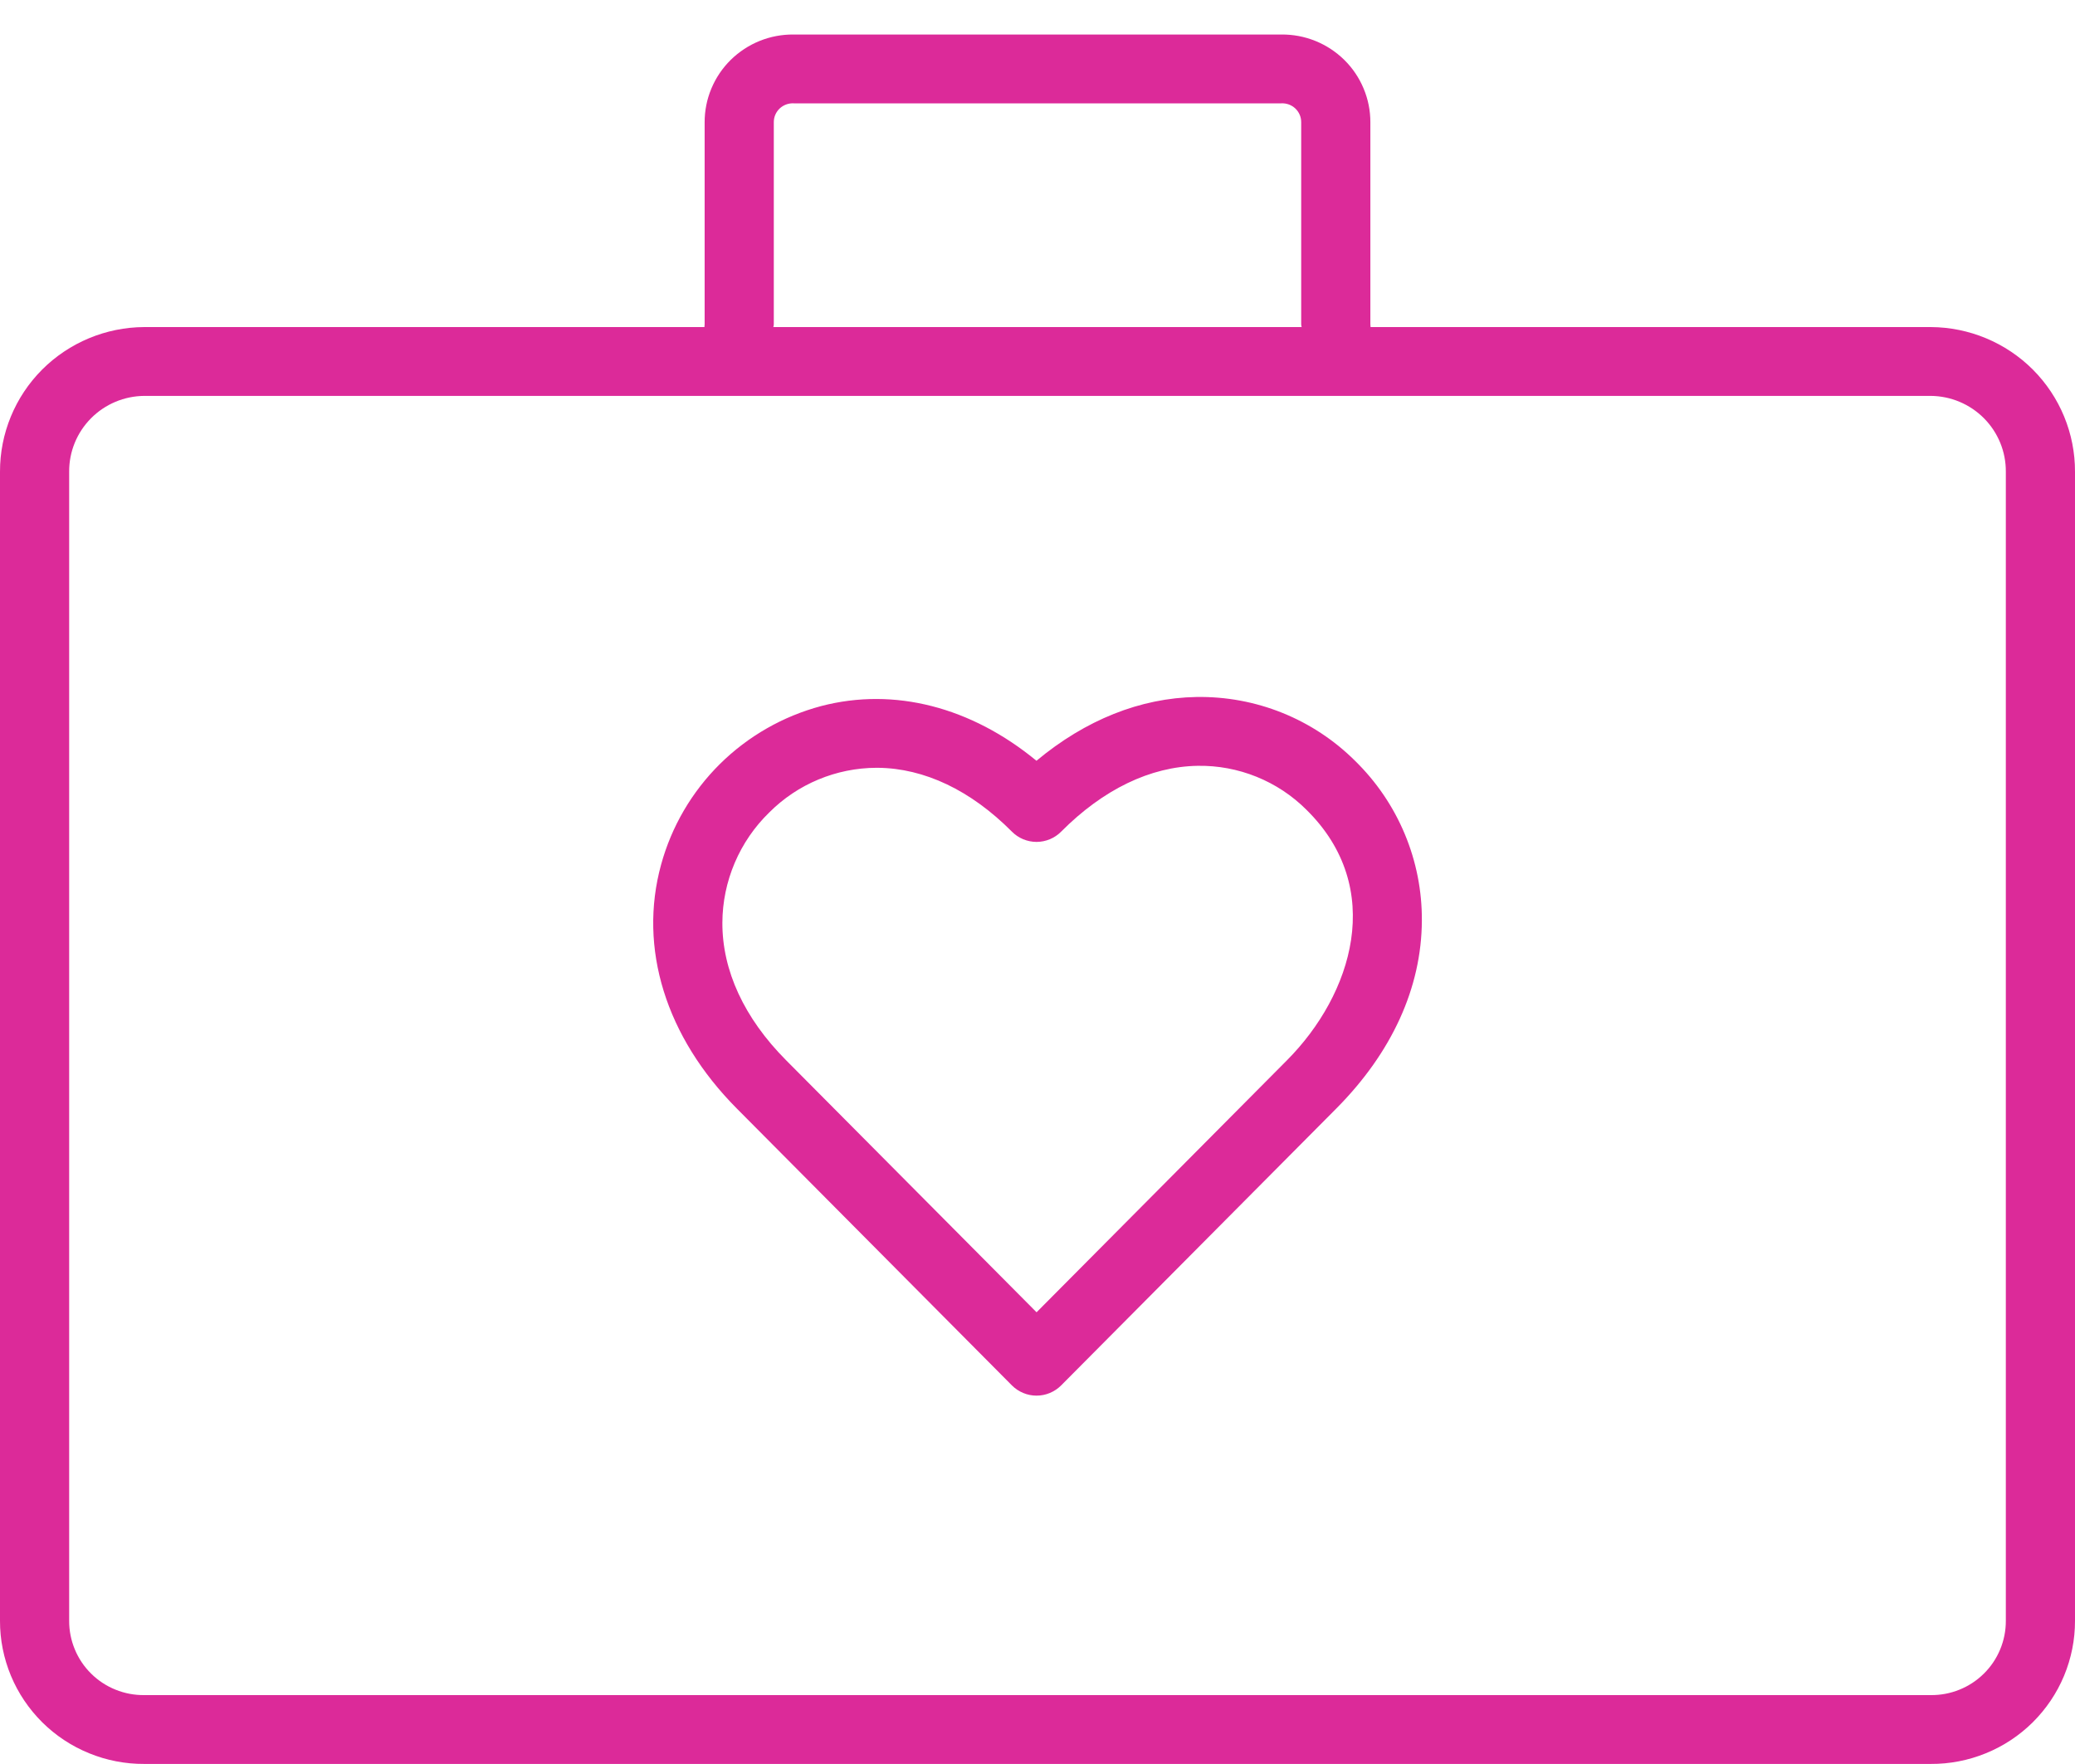
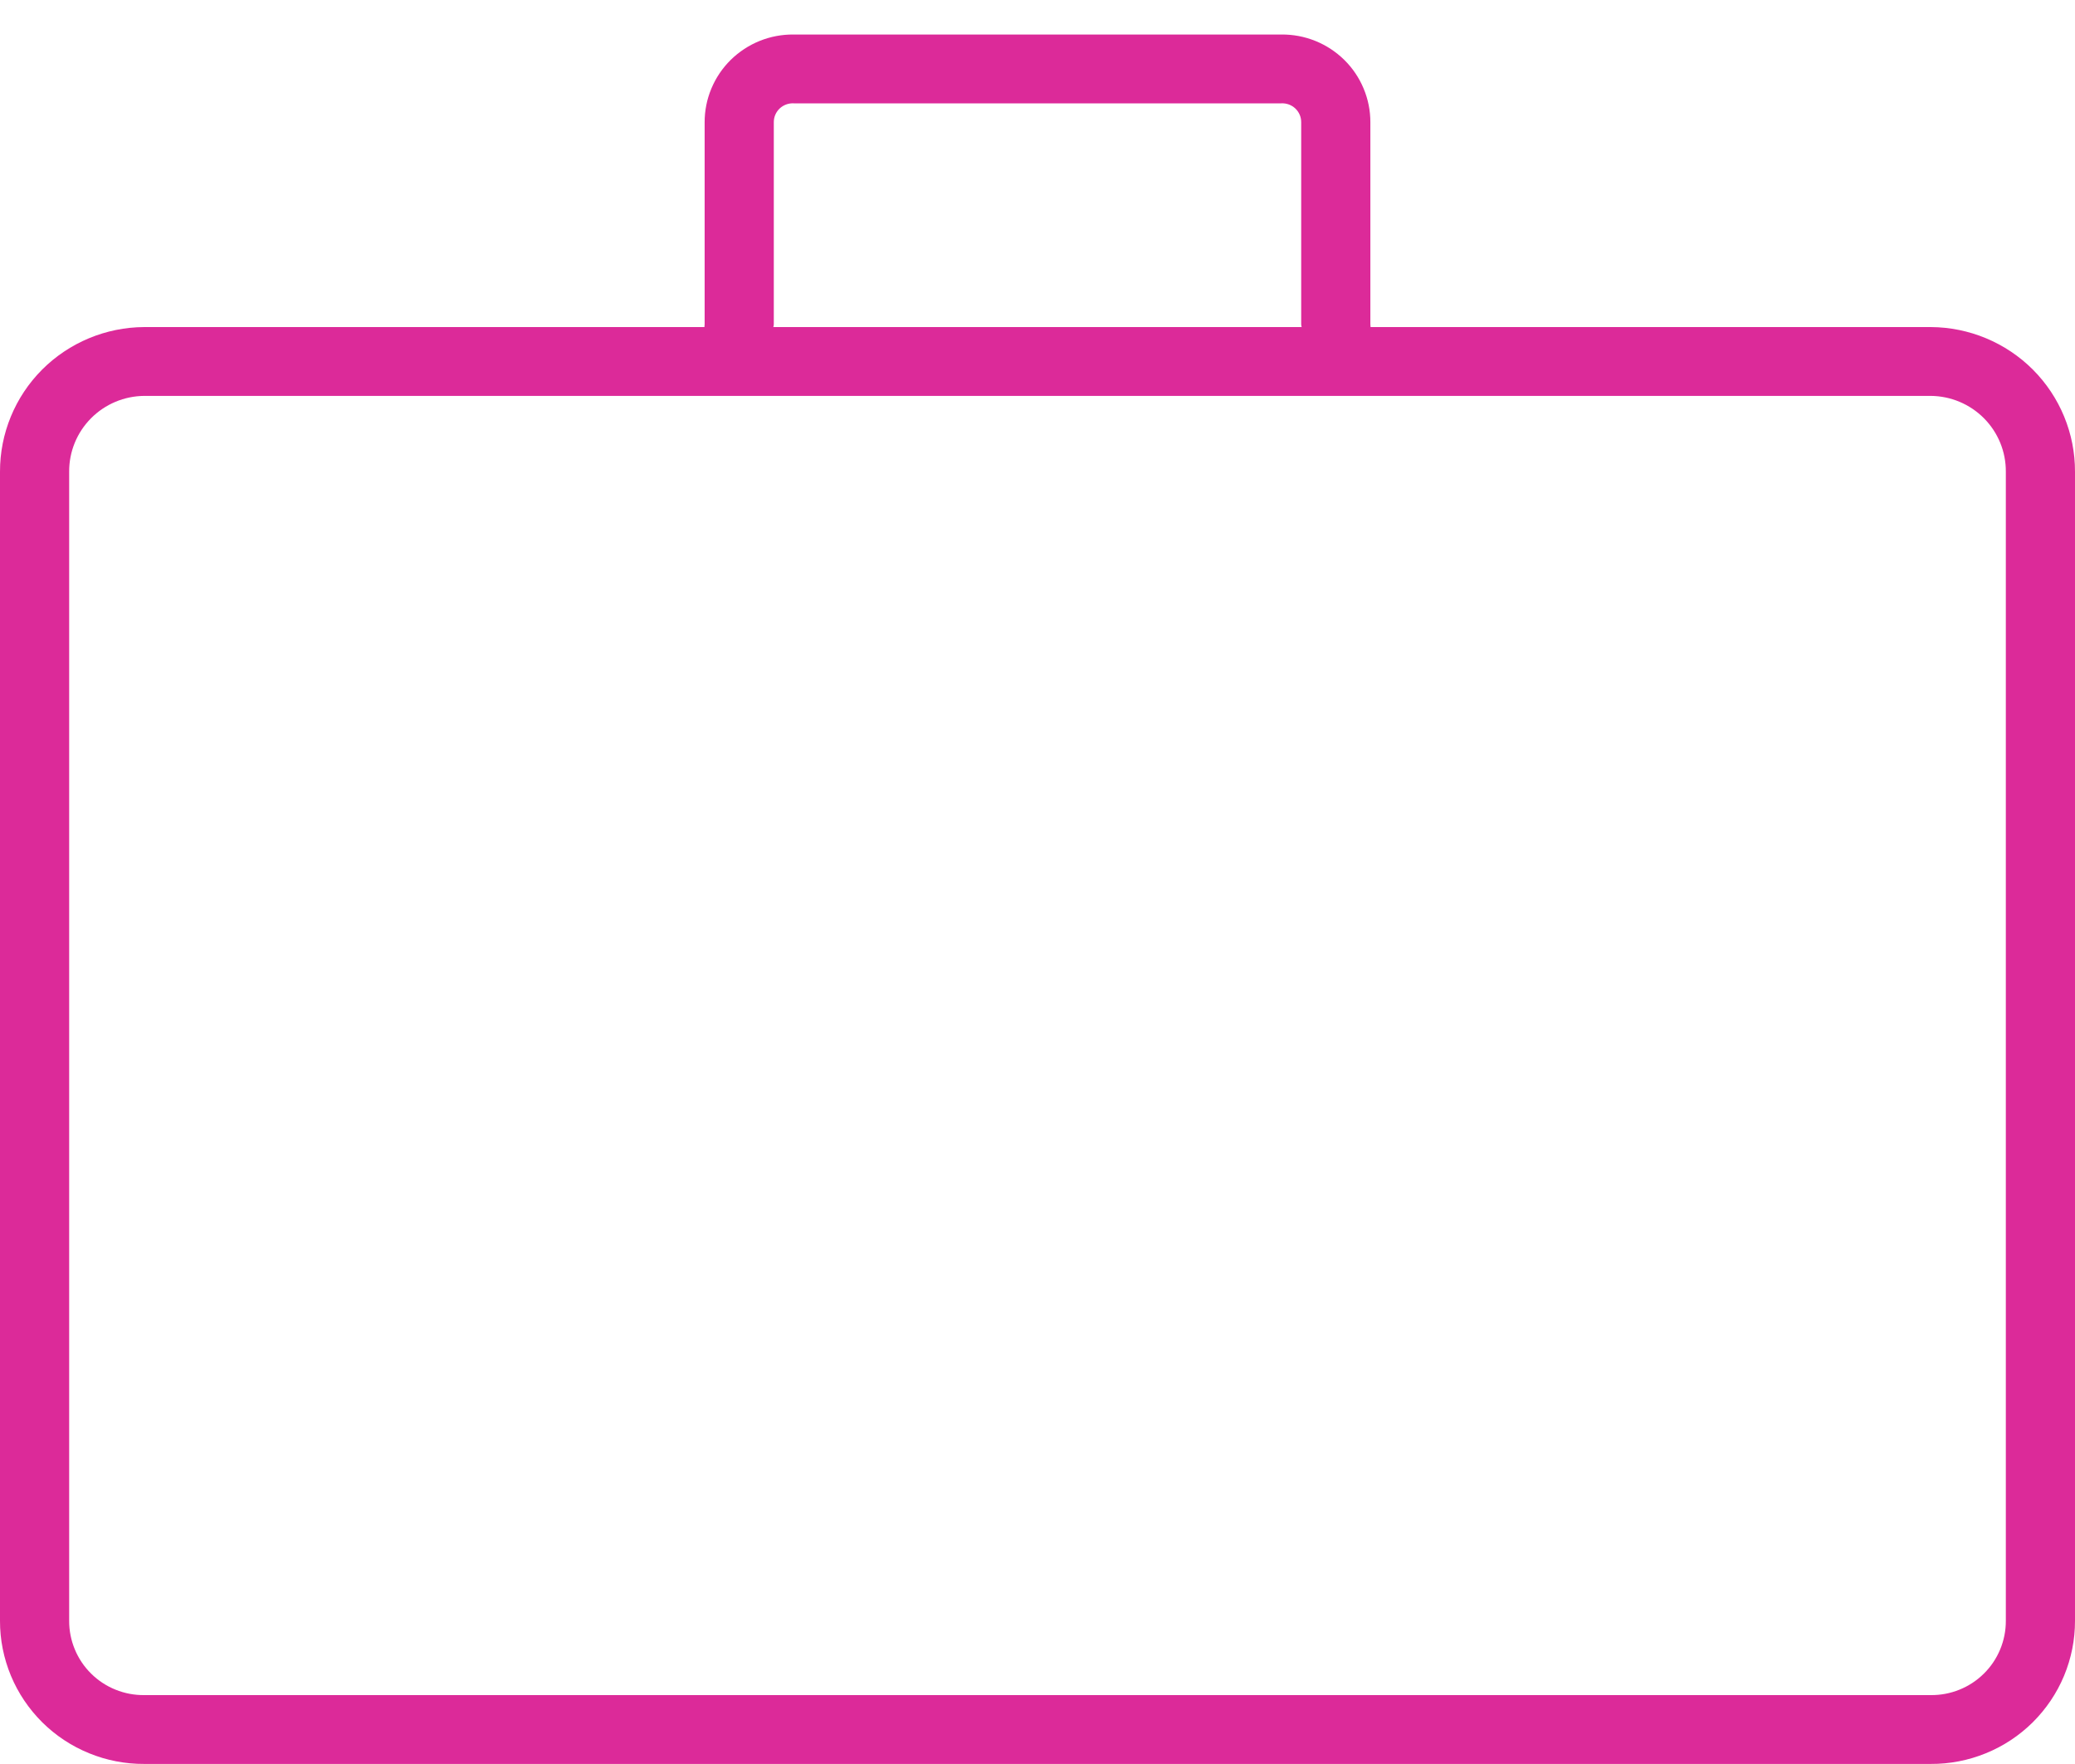
<svg xmlns="http://www.w3.org/2000/svg" width="60" height="51" viewBox="0 0 60 51" fill="none">
  <path d="M55.828 9.456H39.631C39.633 9.456 39.625 9.402 39.625 9.376V3.538C39.626 3.202 39.56 2.87 39.43 2.56C39.301 2.25 39.111 1.968 38.871 1.732C38.631 1.496 38.346 1.309 38.034 1.183C37.721 1.057 37.386 0.994 37.048 0.998H22.951C22.614 0.994 22.279 1.057 21.966 1.183C21.654 1.309 21.369 1.496 21.129 1.732C20.89 1.968 20.699 2.25 20.57 2.56C20.44 2.87 20.374 3.202 20.375 3.538V9.376C20.375 9.401 20.367 9.456 20.369 9.456H4.172C3.062 9.461 1.999 9.904 1.216 10.688C0.434 11.473 -0.003 12.534 1.84245e-05 13.639V46.862C-0.001 47.407 0.107 47.946 0.316 48.449C0.526 48.953 0.834 49.409 1.221 49.794C1.609 50.178 2.069 50.483 2.576 50.689C3.082 50.896 3.625 51.001 4.172 50.998H55.828C56.375 51.001 56.918 50.896 57.424 50.689C57.931 50.483 58.391 50.178 58.779 49.794C59.166 49.409 59.474 48.953 59.684 48.449C59.893 47.946 60.001 47.407 60 46.862V13.639C60.003 12.534 59.566 11.473 58.784 10.688C58.001 9.904 56.938 9.461 55.828 9.456ZM22.375 9.376V3.538C22.374 3.464 22.388 3.39 22.417 3.321C22.446 3.252 22.489 3.19 22.543 3.138C22.597 3.087 22.661 3.047 22.732 3.021C22.802 2.995 22.877 2.984 22.951 2.988H37.048C37.123 2.984 37.198 2.995 37.269 3.021C37.339 3.047 37.403 3.087 37.457 3.138C37.511 3.19 37.554 3.252 37.583 3.321C37.612 3.39 37.626 3.464 37.625 3.538V9.376C37.626 9.403 37.631 9.43 37.638 9.456H22.362C22.369 9.43 22.374 9.403 22.375 9.376ZM58 46.862C58.001 47.146 57.945 47.426 57.836 47.688C57.727 47.95 57.567 48.188 57.365 48.387C57.163 48.587 56.923 48.745 56.659 48.851C56.395 48.958 56.113 49.011 55.828 49.008H4.172C3.887 49.011 3.605 48.958 3.341 48.851C3.077 48.745 2.837 48.587 2.635 48.387C2.433 48.188 2.273 47.95 2.164 47.688C2.055 47.426 1.999 47.146 2 46.862V13.639C1.996 13.061 2.223 12.506 2.63 12.095C3.037 11.684 3.592 11.45 4.172 11.446H55.828C56.408 11.45 56.963 11.684 57.37 12.095C57.777 12.506 58.004 13.061 58 13.639V46.862Z" fill="#DC2A99" />
-   <path d="M34.595 20.151C32.972 20.179 31.389 20.813 29.97 21.995C28.081 20.439 25.857 19.863 23.75 20.412C22.642 20.706 21.631 21.284 20.818 22.087C20.005 22.892 19.419 23.894 19.117 24.994C18.452 27.409 19.25 29.981 21.306 32.05L29.261 40.055C29.354 40.148 29.465 40.222 29.587 40.273C29.709 40.324 29.84 40.35 29.972 40.35C30.104 40.35 30.235 40.324 30.357 40.273C30.479 40.222 30.59 40.148 30.683 40.055L38.639 32.05C40.249 30.43 41.105 28.552 41.114 26.62C41.12 25.76 40.952 24.907 40.62 24.113C40.288 23.318 39.799 22.599 39.182 21.996C38.581 21.398 37.865 20.926 37.077 20.609C36.289 20.292 35.445 20.137 34.595 20.151ZM37.217 30.651L29.973 37.94L22.728 30.651C21.519 29.434 20.883 28.06 20.888 26.677C20.89 26.082 21.012 25.494 21.245 24.946C21.478 24.398 21.818 23.902 22.246 23.487C23.066 22.666 24.18 22.202 25.344 22.198H25.381C26.73 22.21 28.072 22.849 29.261 24.045C29.354 24.139 29.465 24.213 29.587 24.264C29.709 24.314 29.84 24.341 29.972 24.341C30.104 24.341 30.235 24.314 30.357 24.264C30.479 24.213 30.59 24.139 30.683 24.045C31.898 22.823 33.263 22.164 34.629 22.141C35.212 22.131 35.792 22.239 36.332 22.457C36.873 22.675 37.364 23 37.776 23.411C40.081 25.679 39.102 28.754 37.217 30.651Z" fill="#DC2A99" />
</svg>